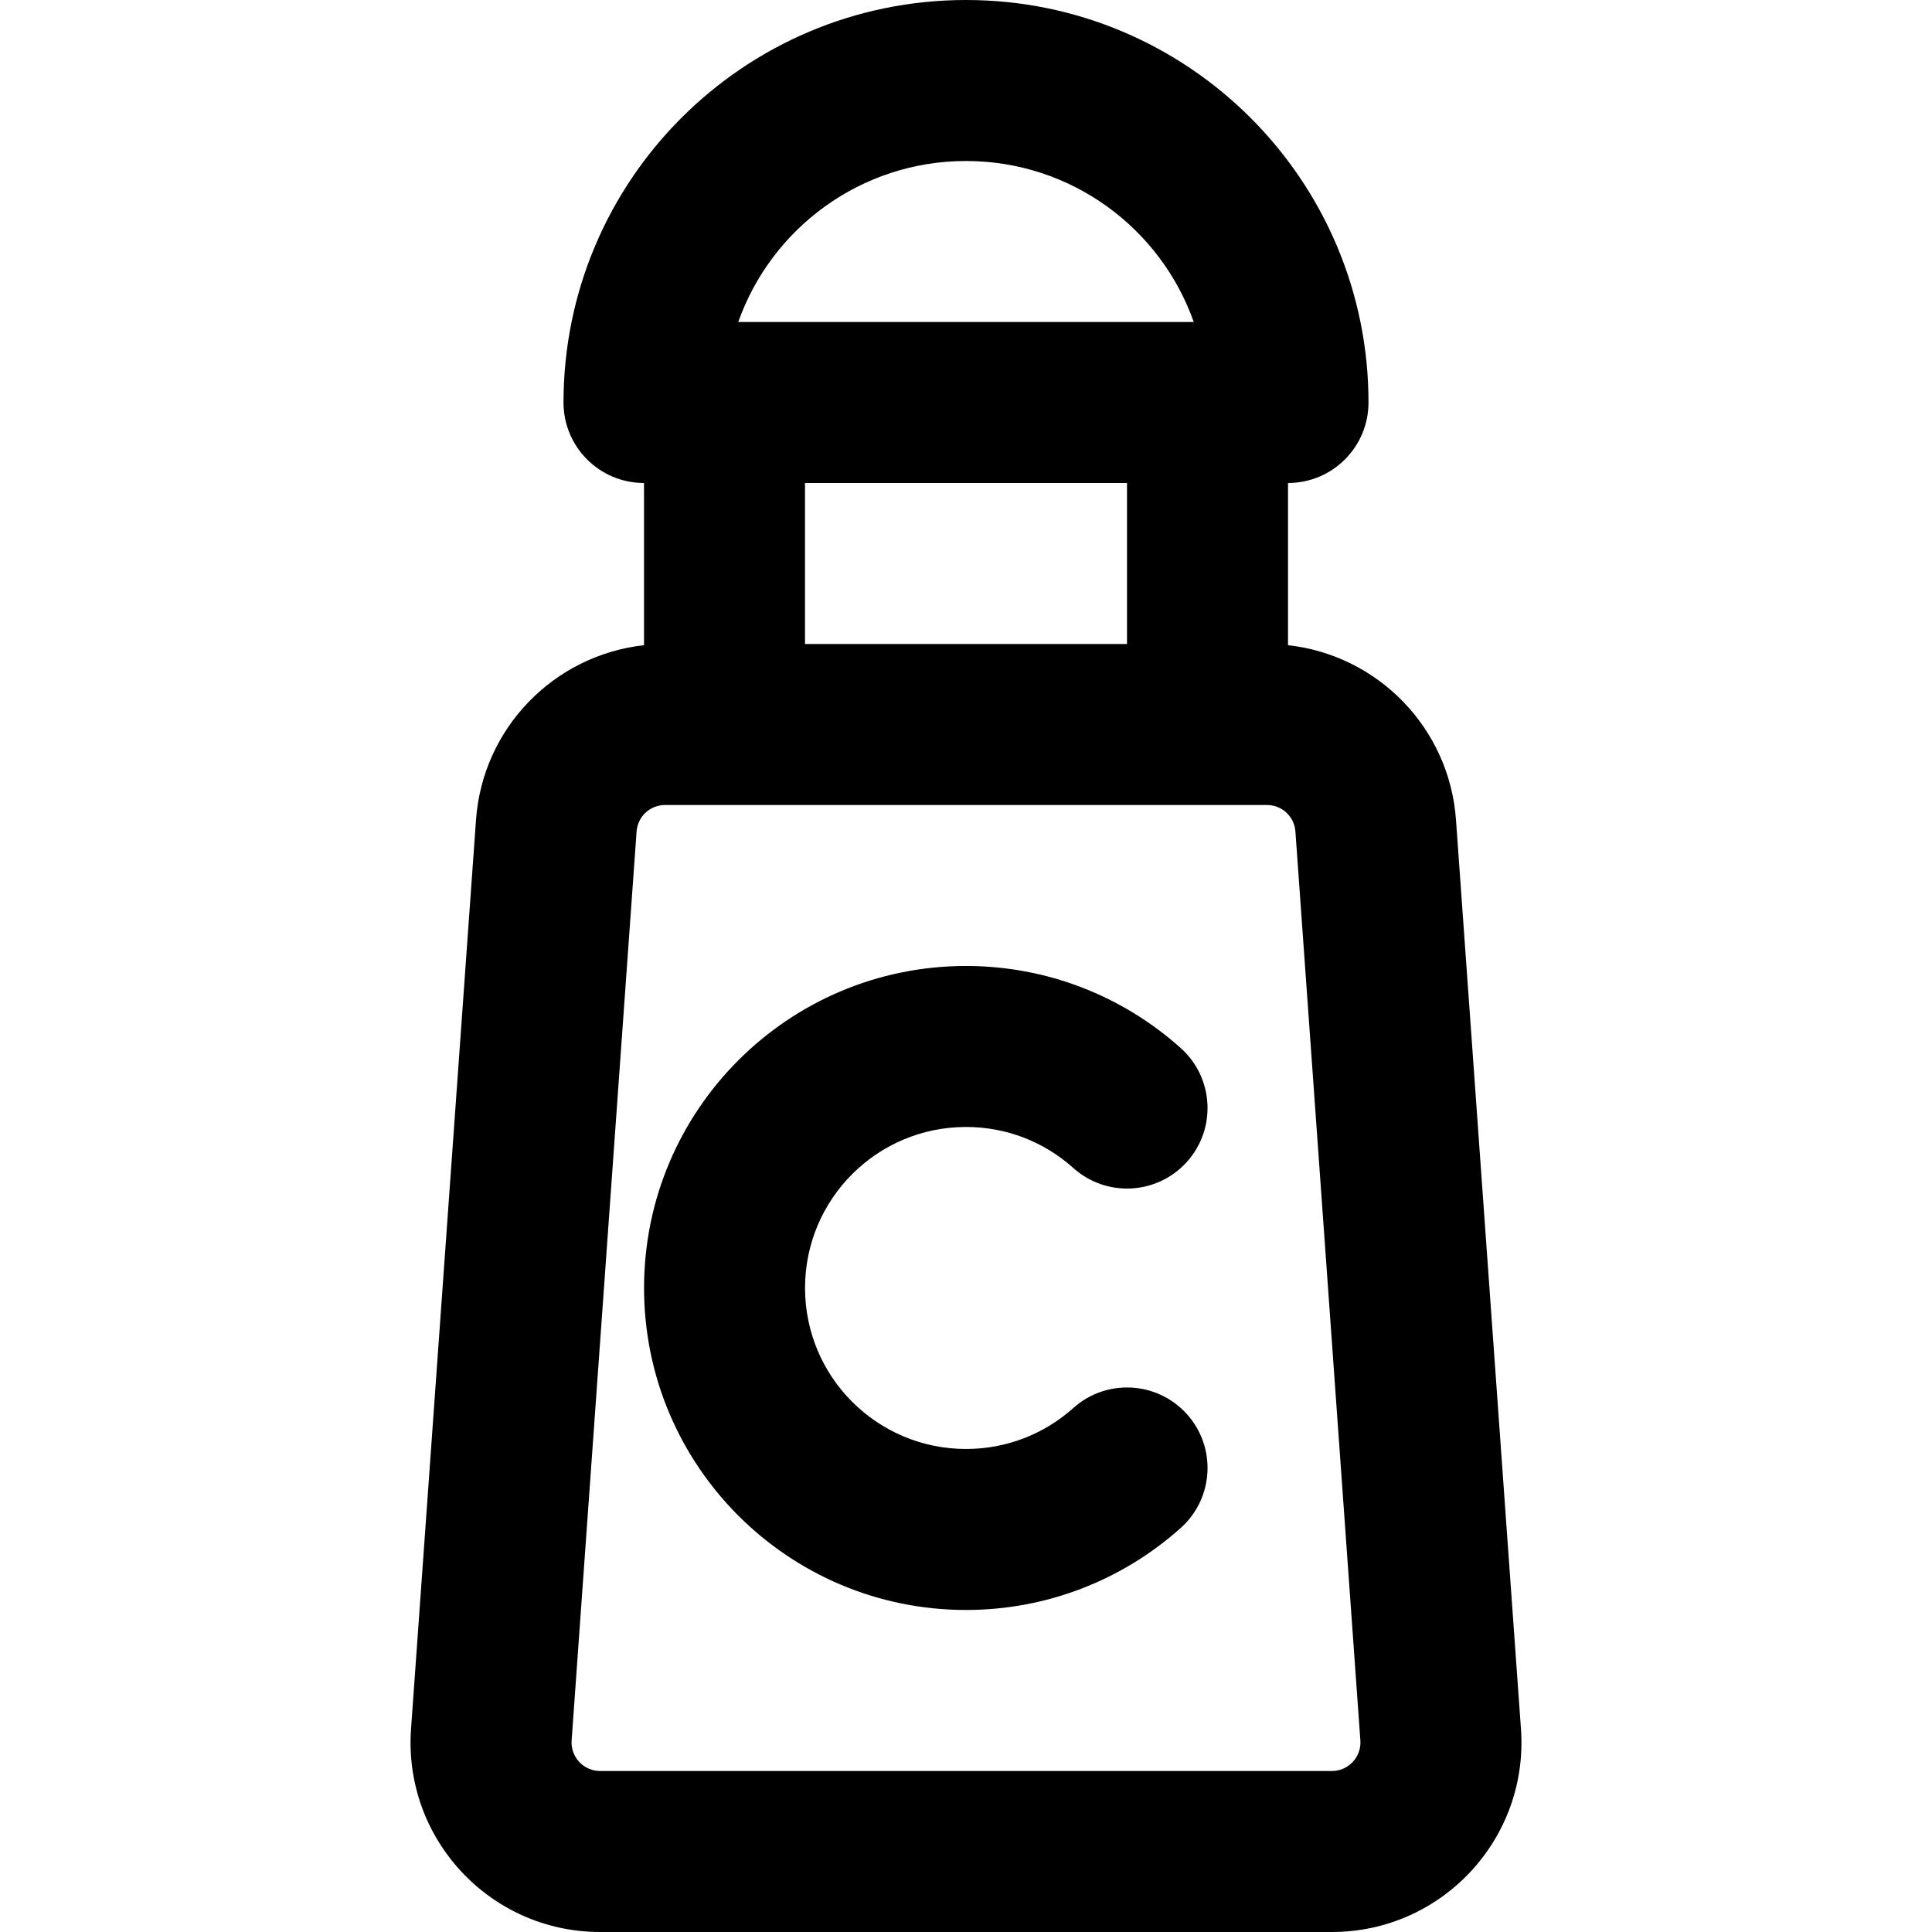
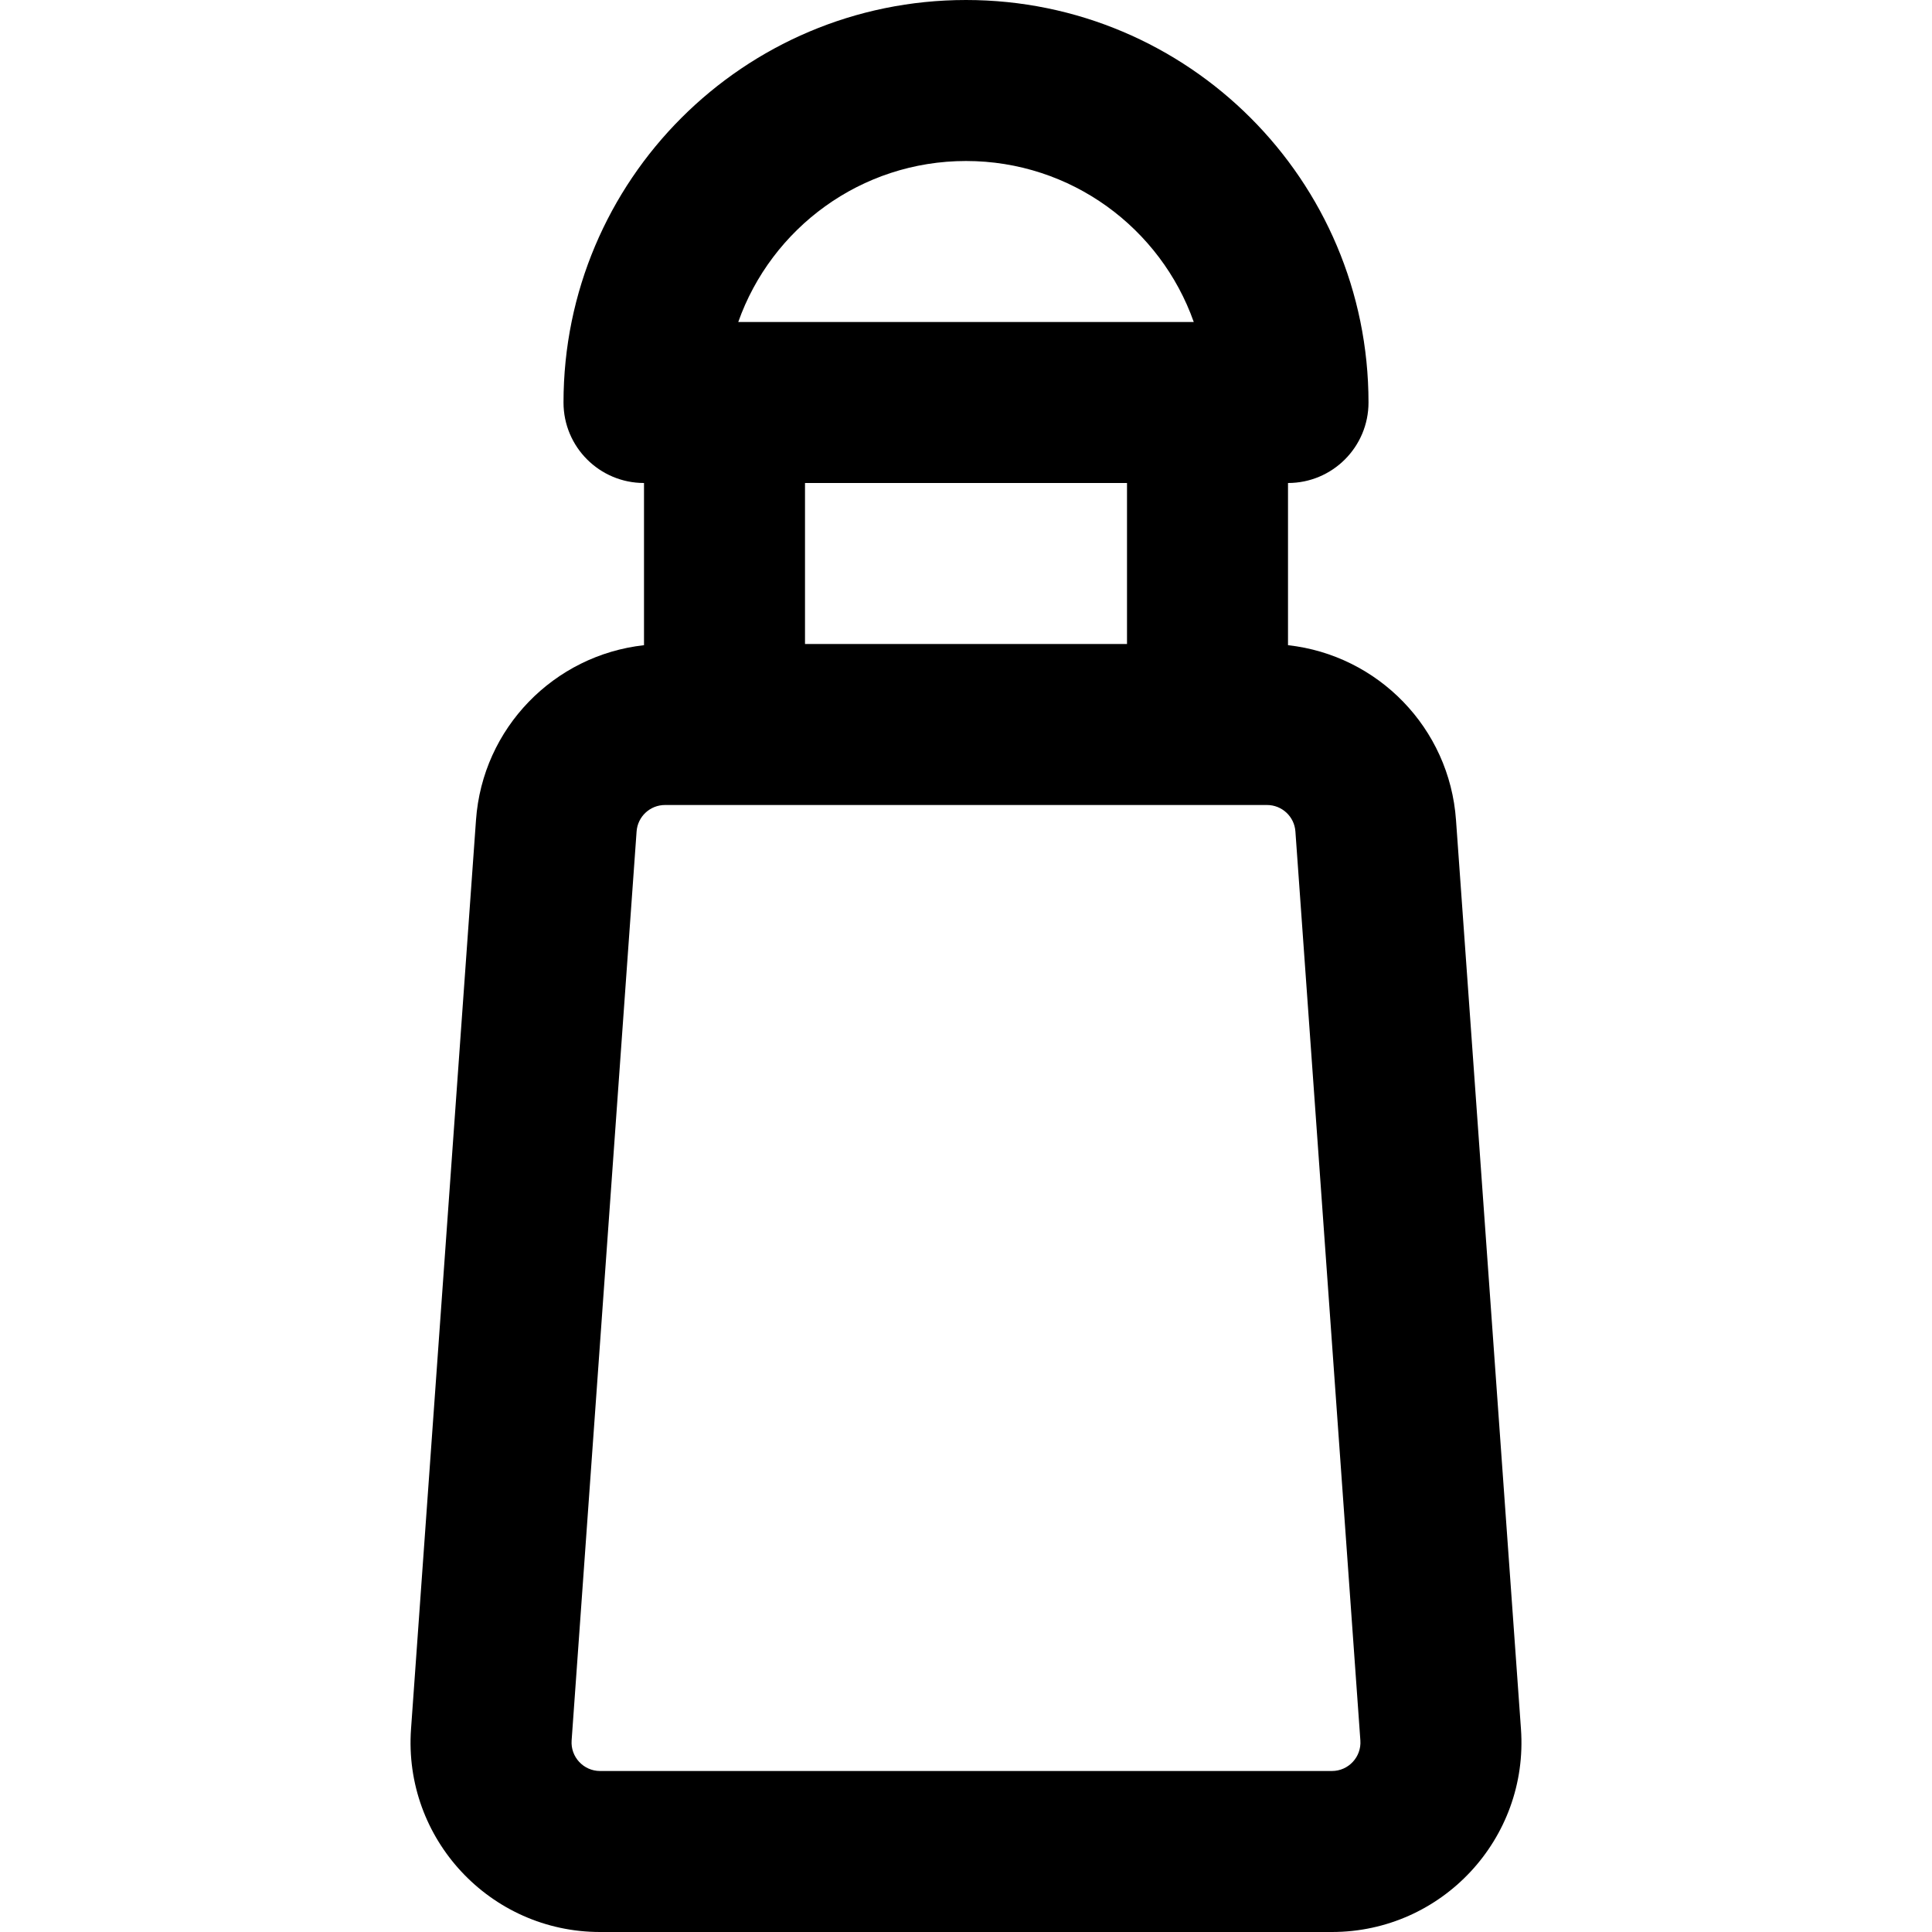
<svg xmlns="http://www.w3.org/2000/svg" fill="#000000" height="800px" width="800px" version="1.1" id="Layer_1" viewBox="0 0 512 512" xml:space="preserve">
  <g>
    <g>
      <g>
        <path d="M403.071,458.192l-17.216-240.876c-1.721-24.4-20.714-43.703-44.52-46.333V128c11.782,0,21.333-9.551,21.333-21.333     C362.669,47.759,314.91,0,256.002,0S149.335,47.759,149.335,106.667c0,11.782,9.551,21.333,21.333,21.333v42.985     c-23.812,2.636-42.803,21.932-44.525,46.351l-17.215,240.855c-2.077,29.075,20.952,53.809,50.1,53.809h193.941     C382.119,512,405.148,487.267,403.071,458.192z M256.002,42.667c27.863,0,51.571,17.81,60.358,42.667H195.645     C204.431,60.477,228.139,42.667,256.002,42.667z M213.335,170.667v-42.665h85.333v42.665H213.335z M352.971,469.333H159.029     c-4.387,0-7.855-3.725-7.542-8.101l17.216-240.874c0.28-3.966,3.566-7.025,7.542-7.025h15.715c0.014,0,0.028,0.002,0.042,0.002     h128c0.014,0,0.028-0.002,0.042-0.002h15.732c3.956,0,7.241,3.06,7.52,7.005l17.217,240.895     C360.826,465.609,357.358,469.333,352.971,469.333z" />
-         <path d="M284.454,373.128c-7.787,6.965-17.79,10.865-28.443,10.865c-23.567,0-42.667-19.099-42.667-42.667     s19.099-42.667,42.667-42.667c10.655,0,20.65,3.9,28.427,10.872c8.773,7.864,22.261,7.128,30.125-1.645     c7.864-8.773,7.128-22.261-1.645-30.125c-15.53-13.922-35.638-21.768-56.906-21.768c-47.131,0-85.333,38.202-85.333,85.333     s38.202,85.333,85.333,85.333c21.255,0,41.356-7.837,56.89-21.732c8.781-7.855,9.532-21.342,1.677-30.123     C306.722,366.024,293.235,365.273,284.454,373.128z" />
      </g>
    </g>
  </g>
</svg>